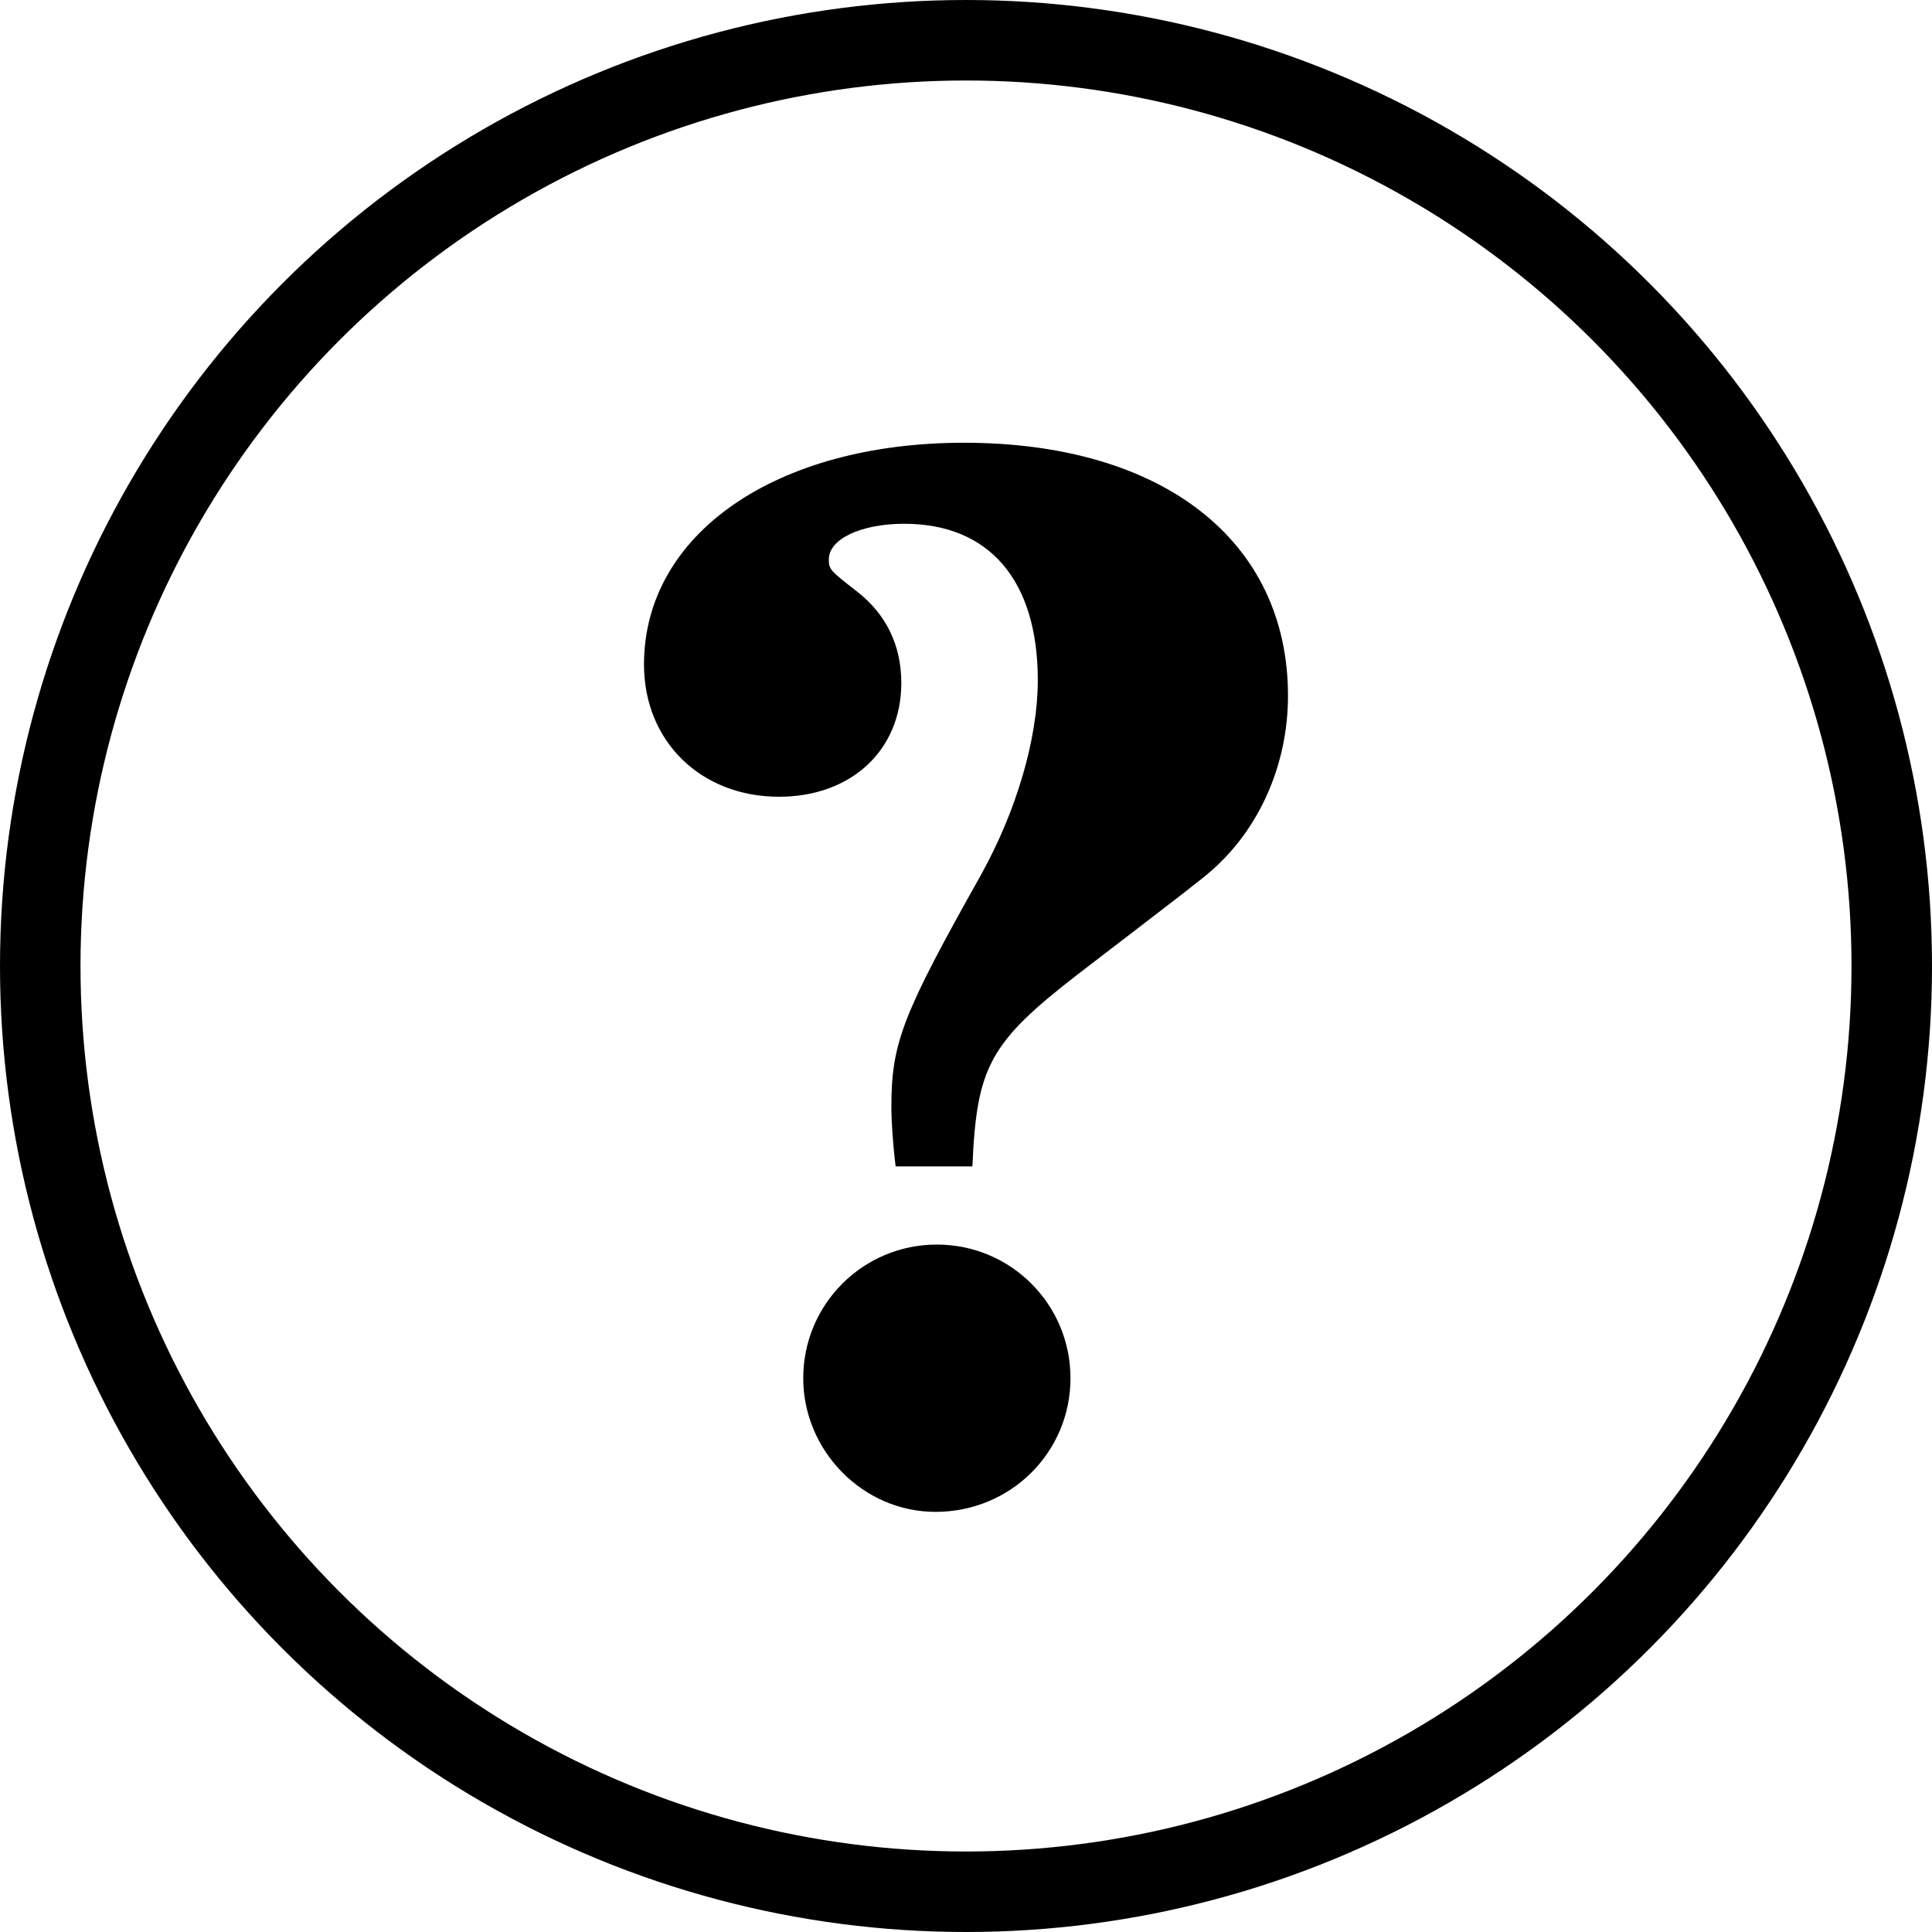
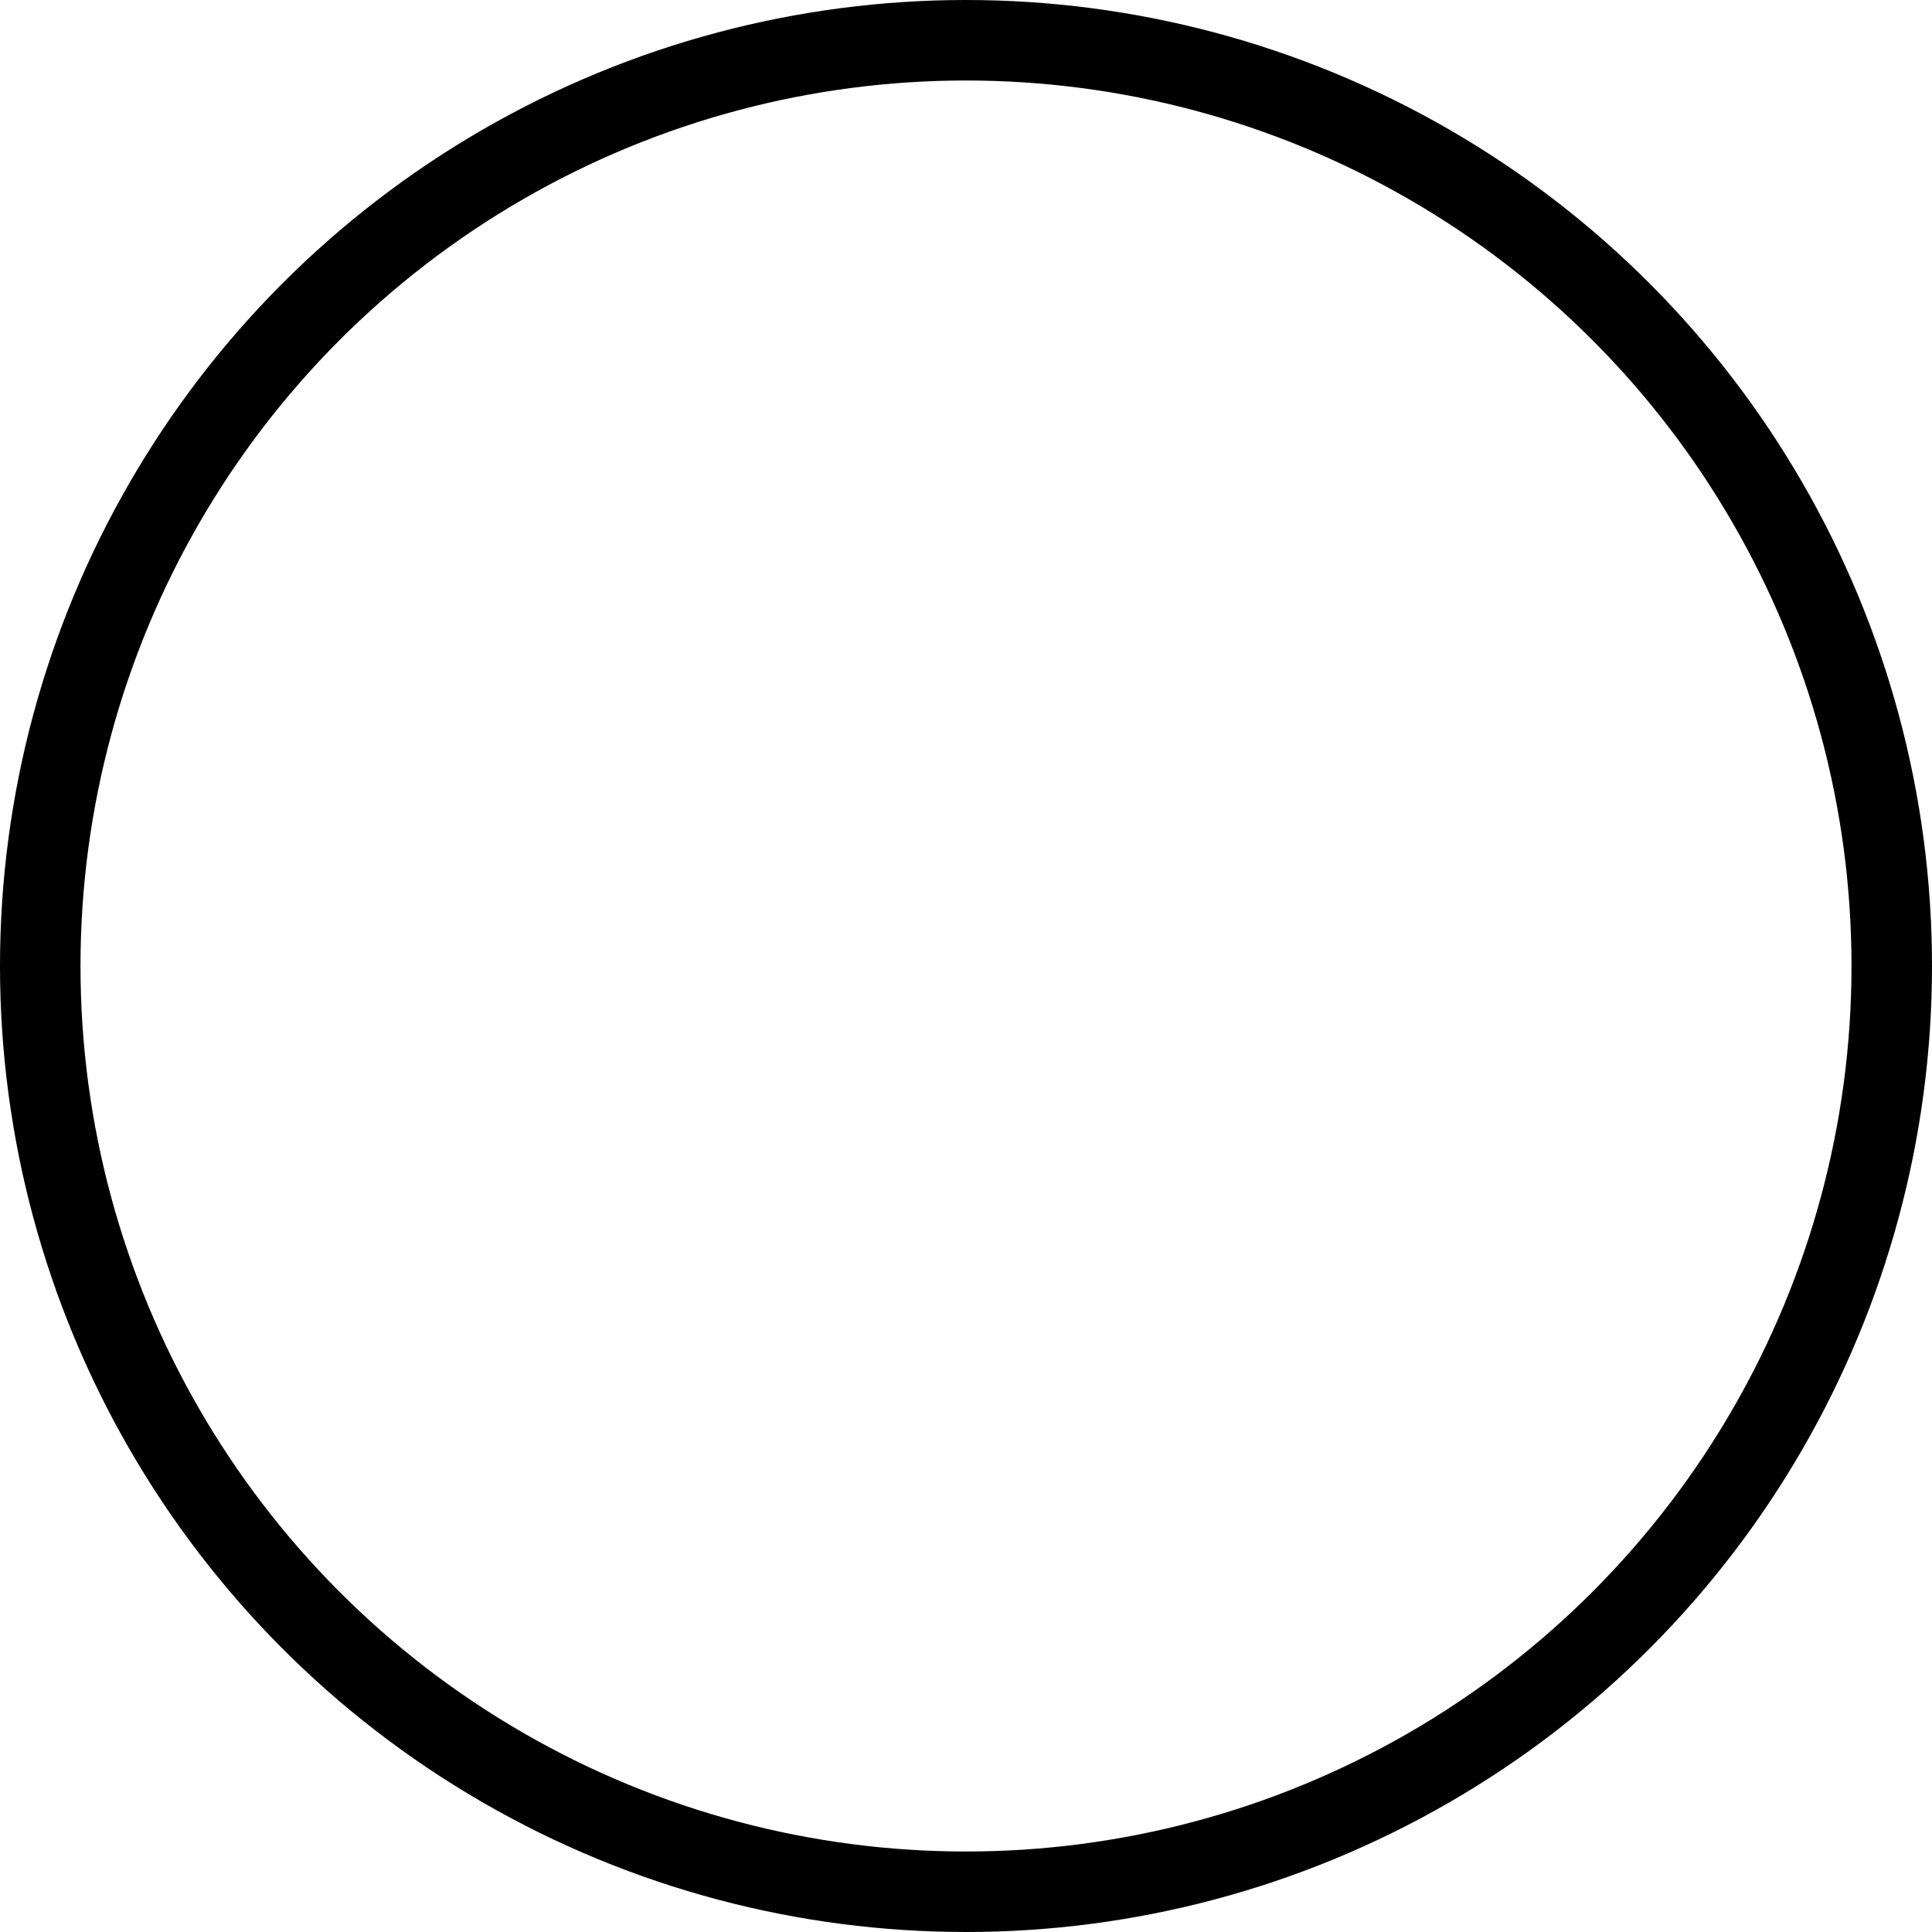
<svg xmlns="http://www.w3.org/2000/svg" width="48" height="48" viewBox="0 0 48 48" fill="none">
  <circle cx="24" cy="24" r="23" stroke="black" stroke-width="2" />
-   <path d="M24.159 28.979C24.265 26.506 24.583 25.906 26.773 24.21C29.492 22.126 29.81 21.879 30.057 21.667C31.294 20.608 32 18.983 32 17.287C32 13.437 28.892 11 23.947 11C19.285 11 16 13.261 16 16.51C16 18.418 17.413 19.795 19.355 19.795C21.157 19.795 22.393 18.629 22.393 16.969C22.393 16.016 22.005 15.239 21.263 14.673C20.627 14.179 20.592 14.144 20.592 13.896C20.592 13.402 21.369 13.013 22.464 13.013C24.583 13.013 25.784 14.426 25.784 16.899C25.784 18.347 25.254 20.148 24.371 21.738C22.428 25.199 22.146 25.905 22.146 27.495C22.146 27.848 22.181 28.413 22.252 28.979L24.159 28.979ZM23.276 30.921C21.439 30.921 19.956 32.405 19.956 34.241C19.956 36.043 21.439 37.562 23.241 37.562C25.113 37.562 26.596 36.078 26.596 34.241C26.596 32.405 25.113 30.921 23.276 30.921Z" fill="black" />
</svg>